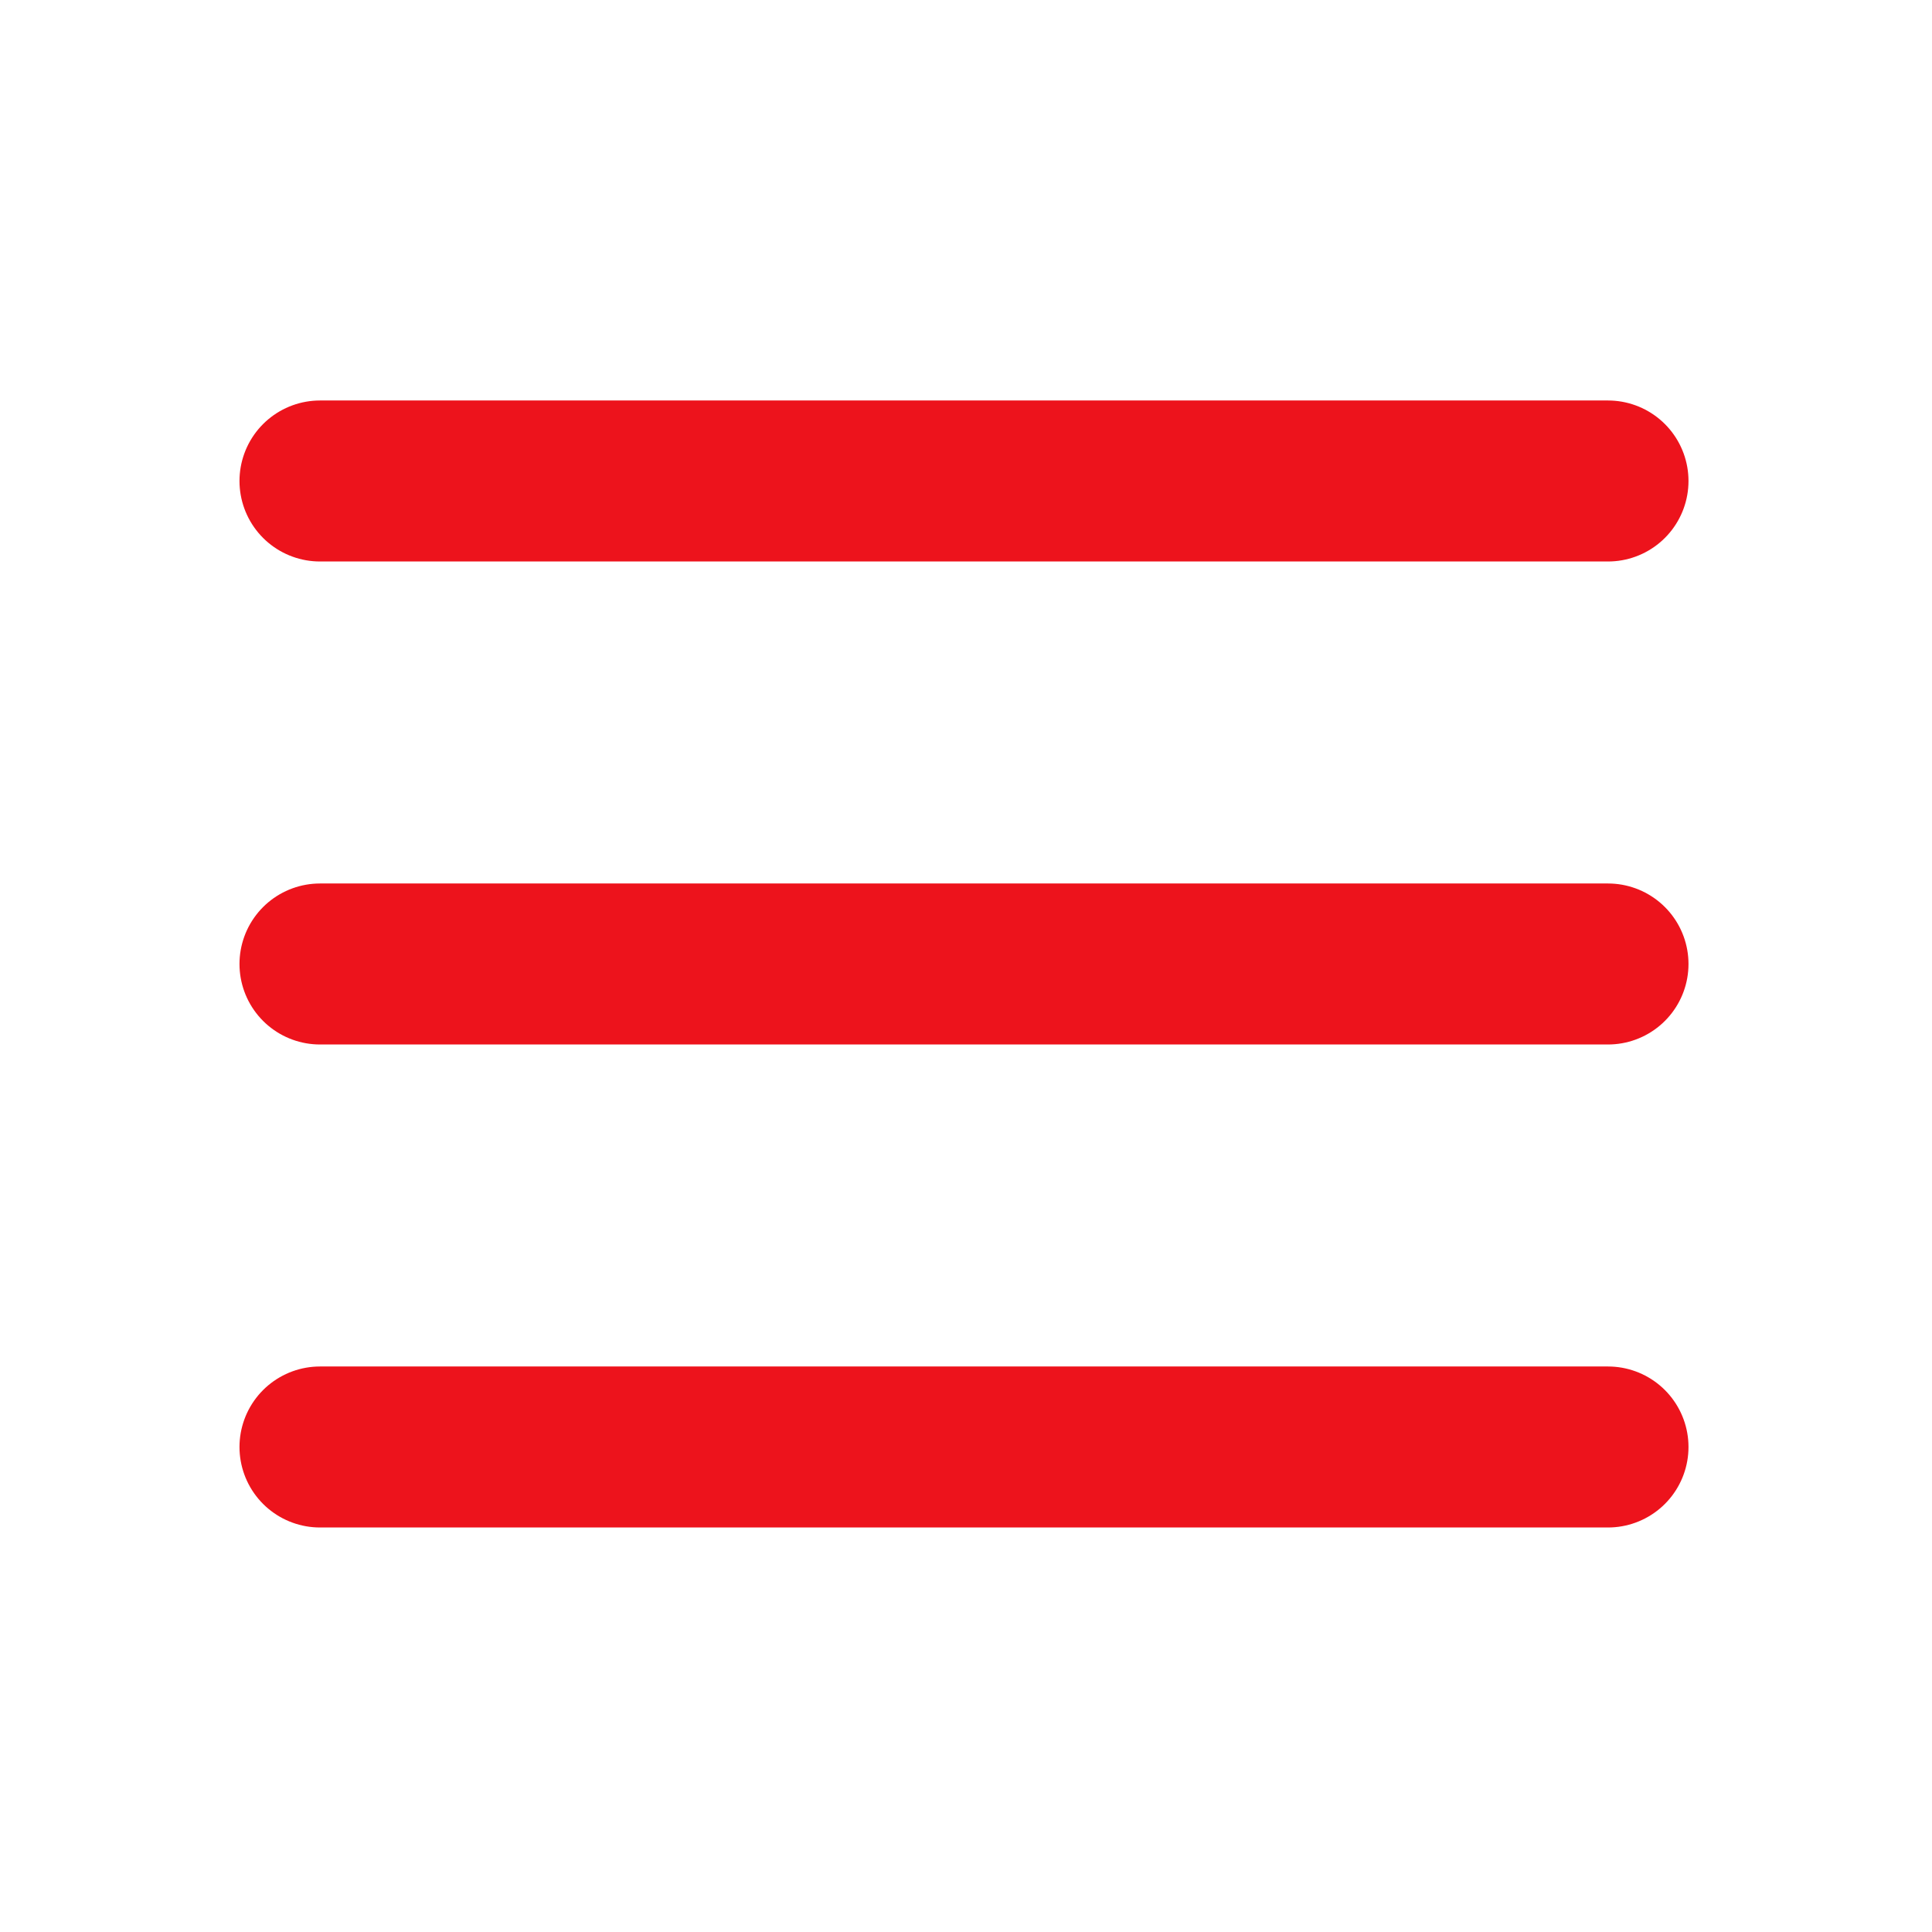
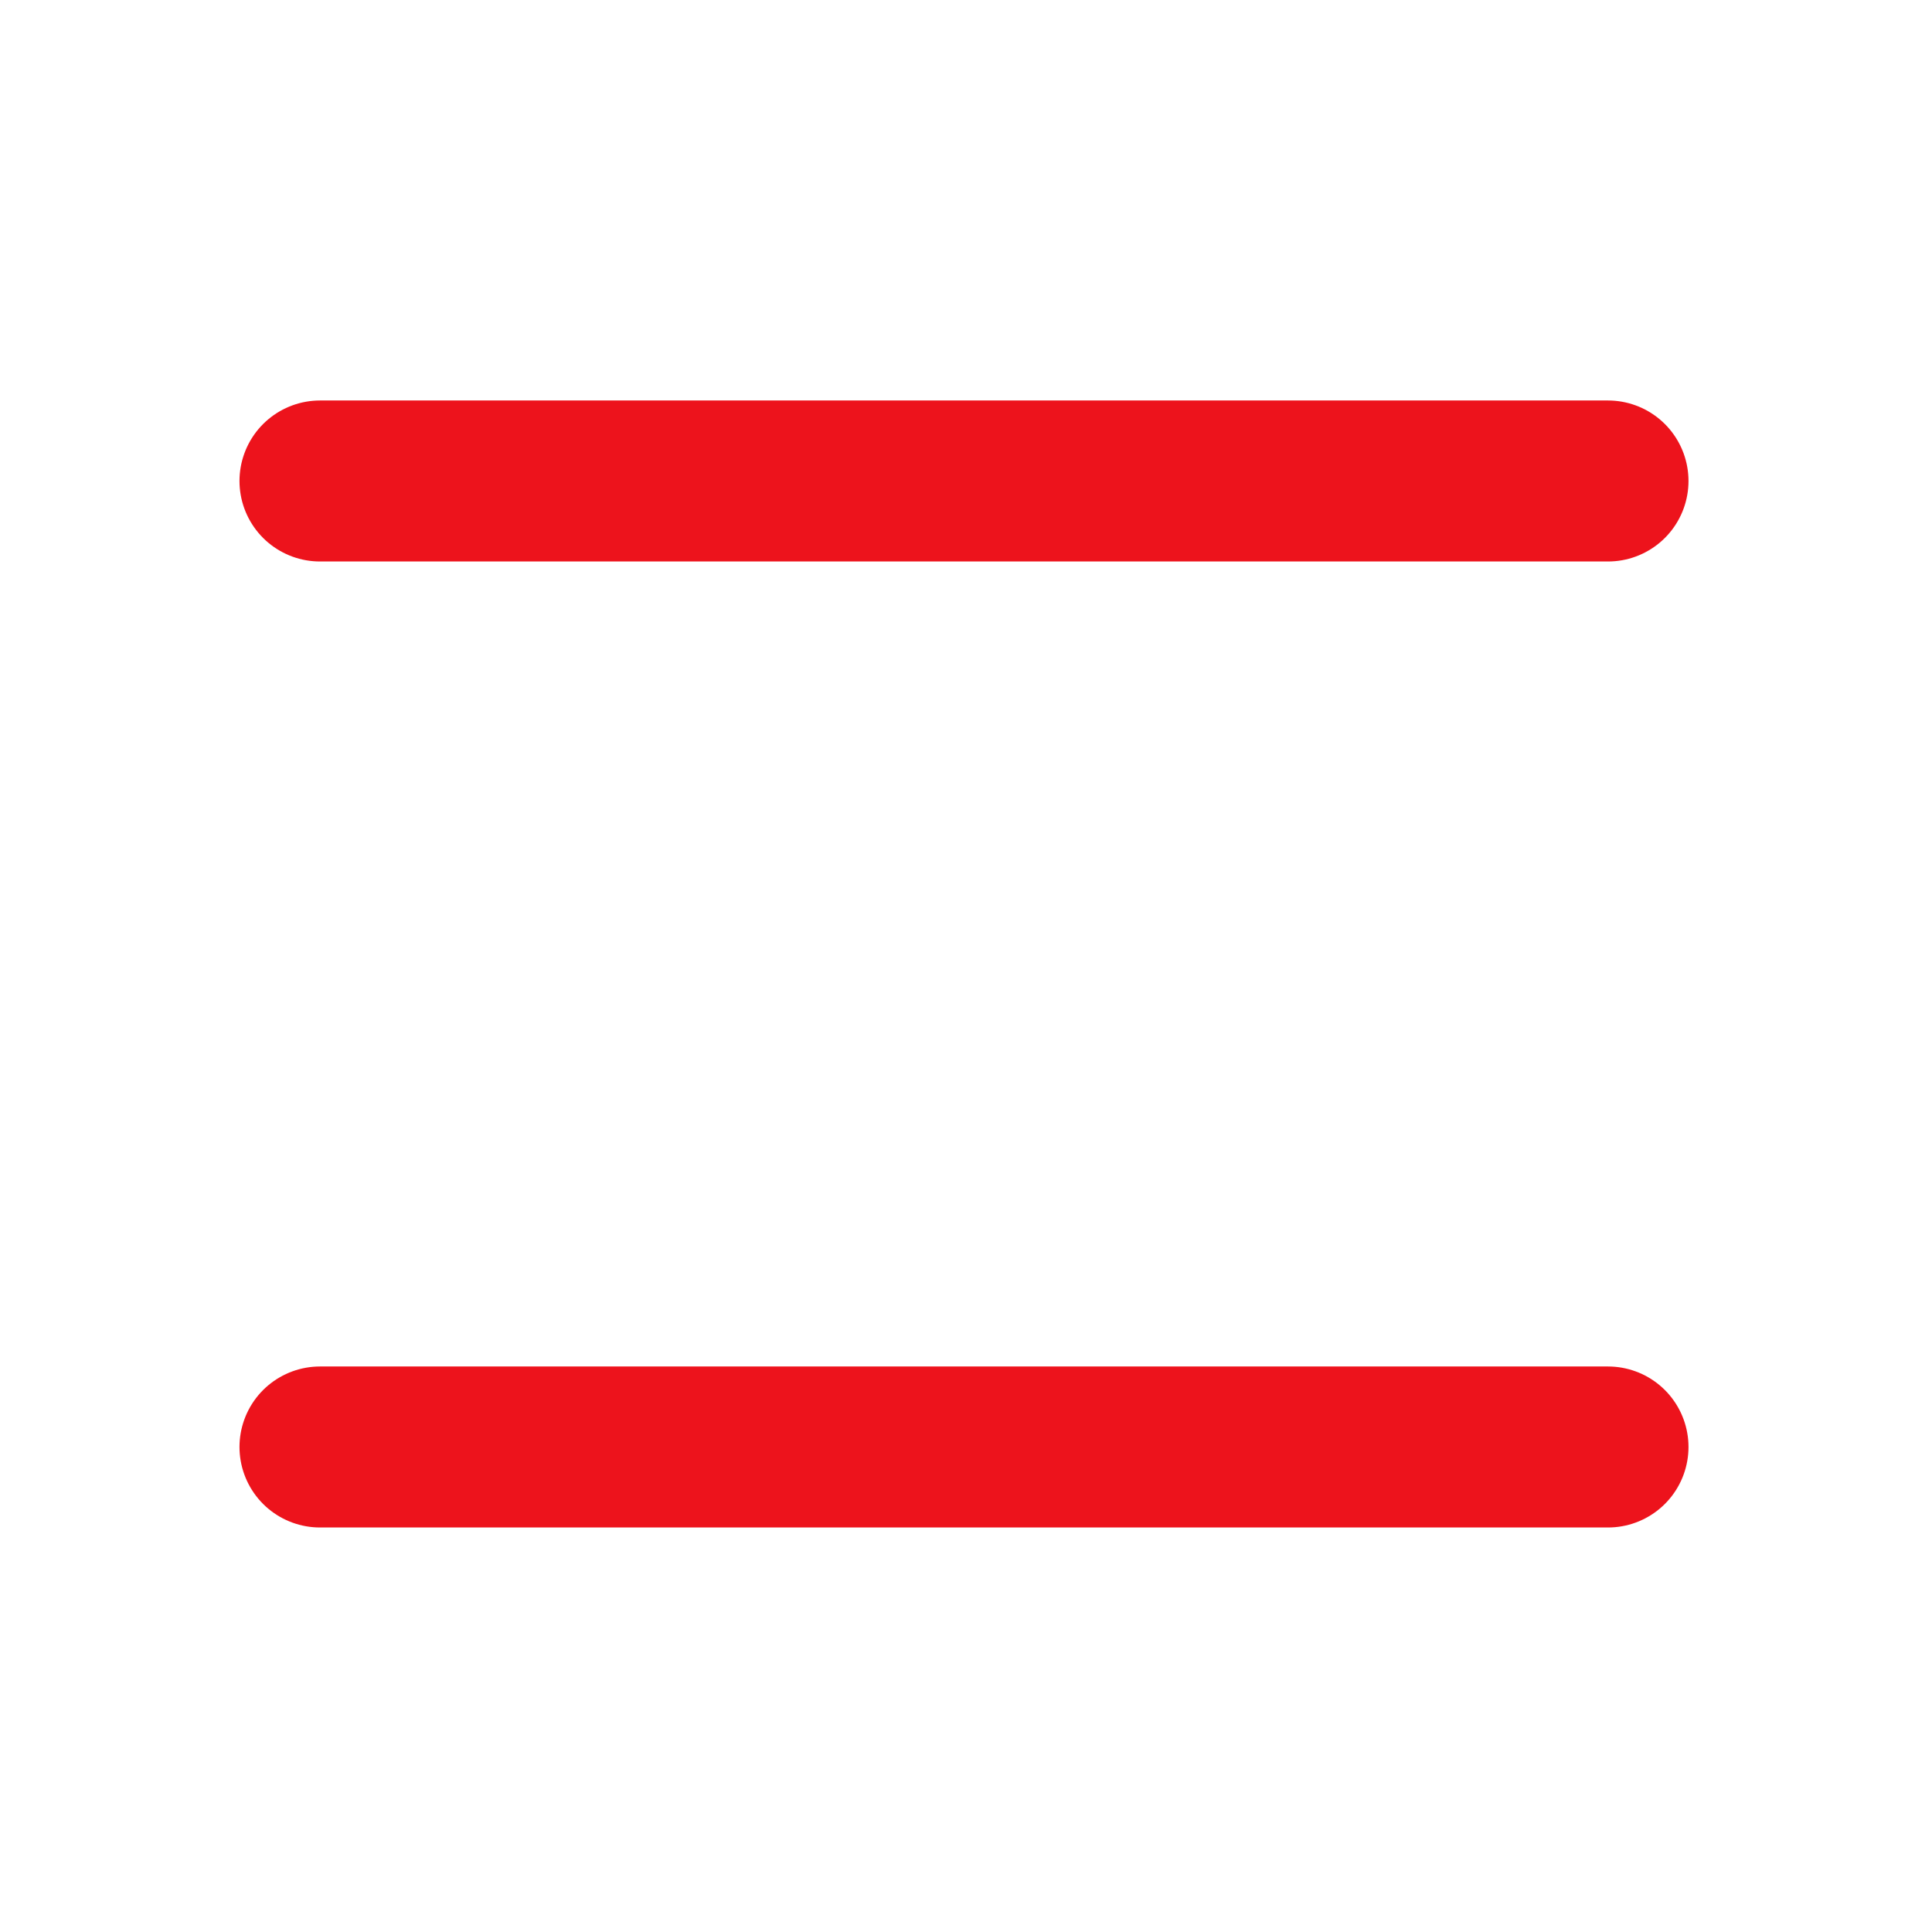
<svg xmlns="http://www.w3.org/2000/svg" width="48" height="48" viewBox="0 0 48 48" fill="none">
  <path d="M7.95 11.95H39.95" stroke="#ED131C" stroke-width="4" stroke-linecap="round" stroke-linejoin="round" />
-   <path d="M7.95 23.95H39.95" stroke="#ED131C" stroke-width="4" stroke-linecap="round" stroke-linejoin="round" />
  <path d="M7.95 35.95H39.95" stroke="#ED131C" stroke-width="4" stroke-linecap="round" stroke-linejoin="round" />
</svg>